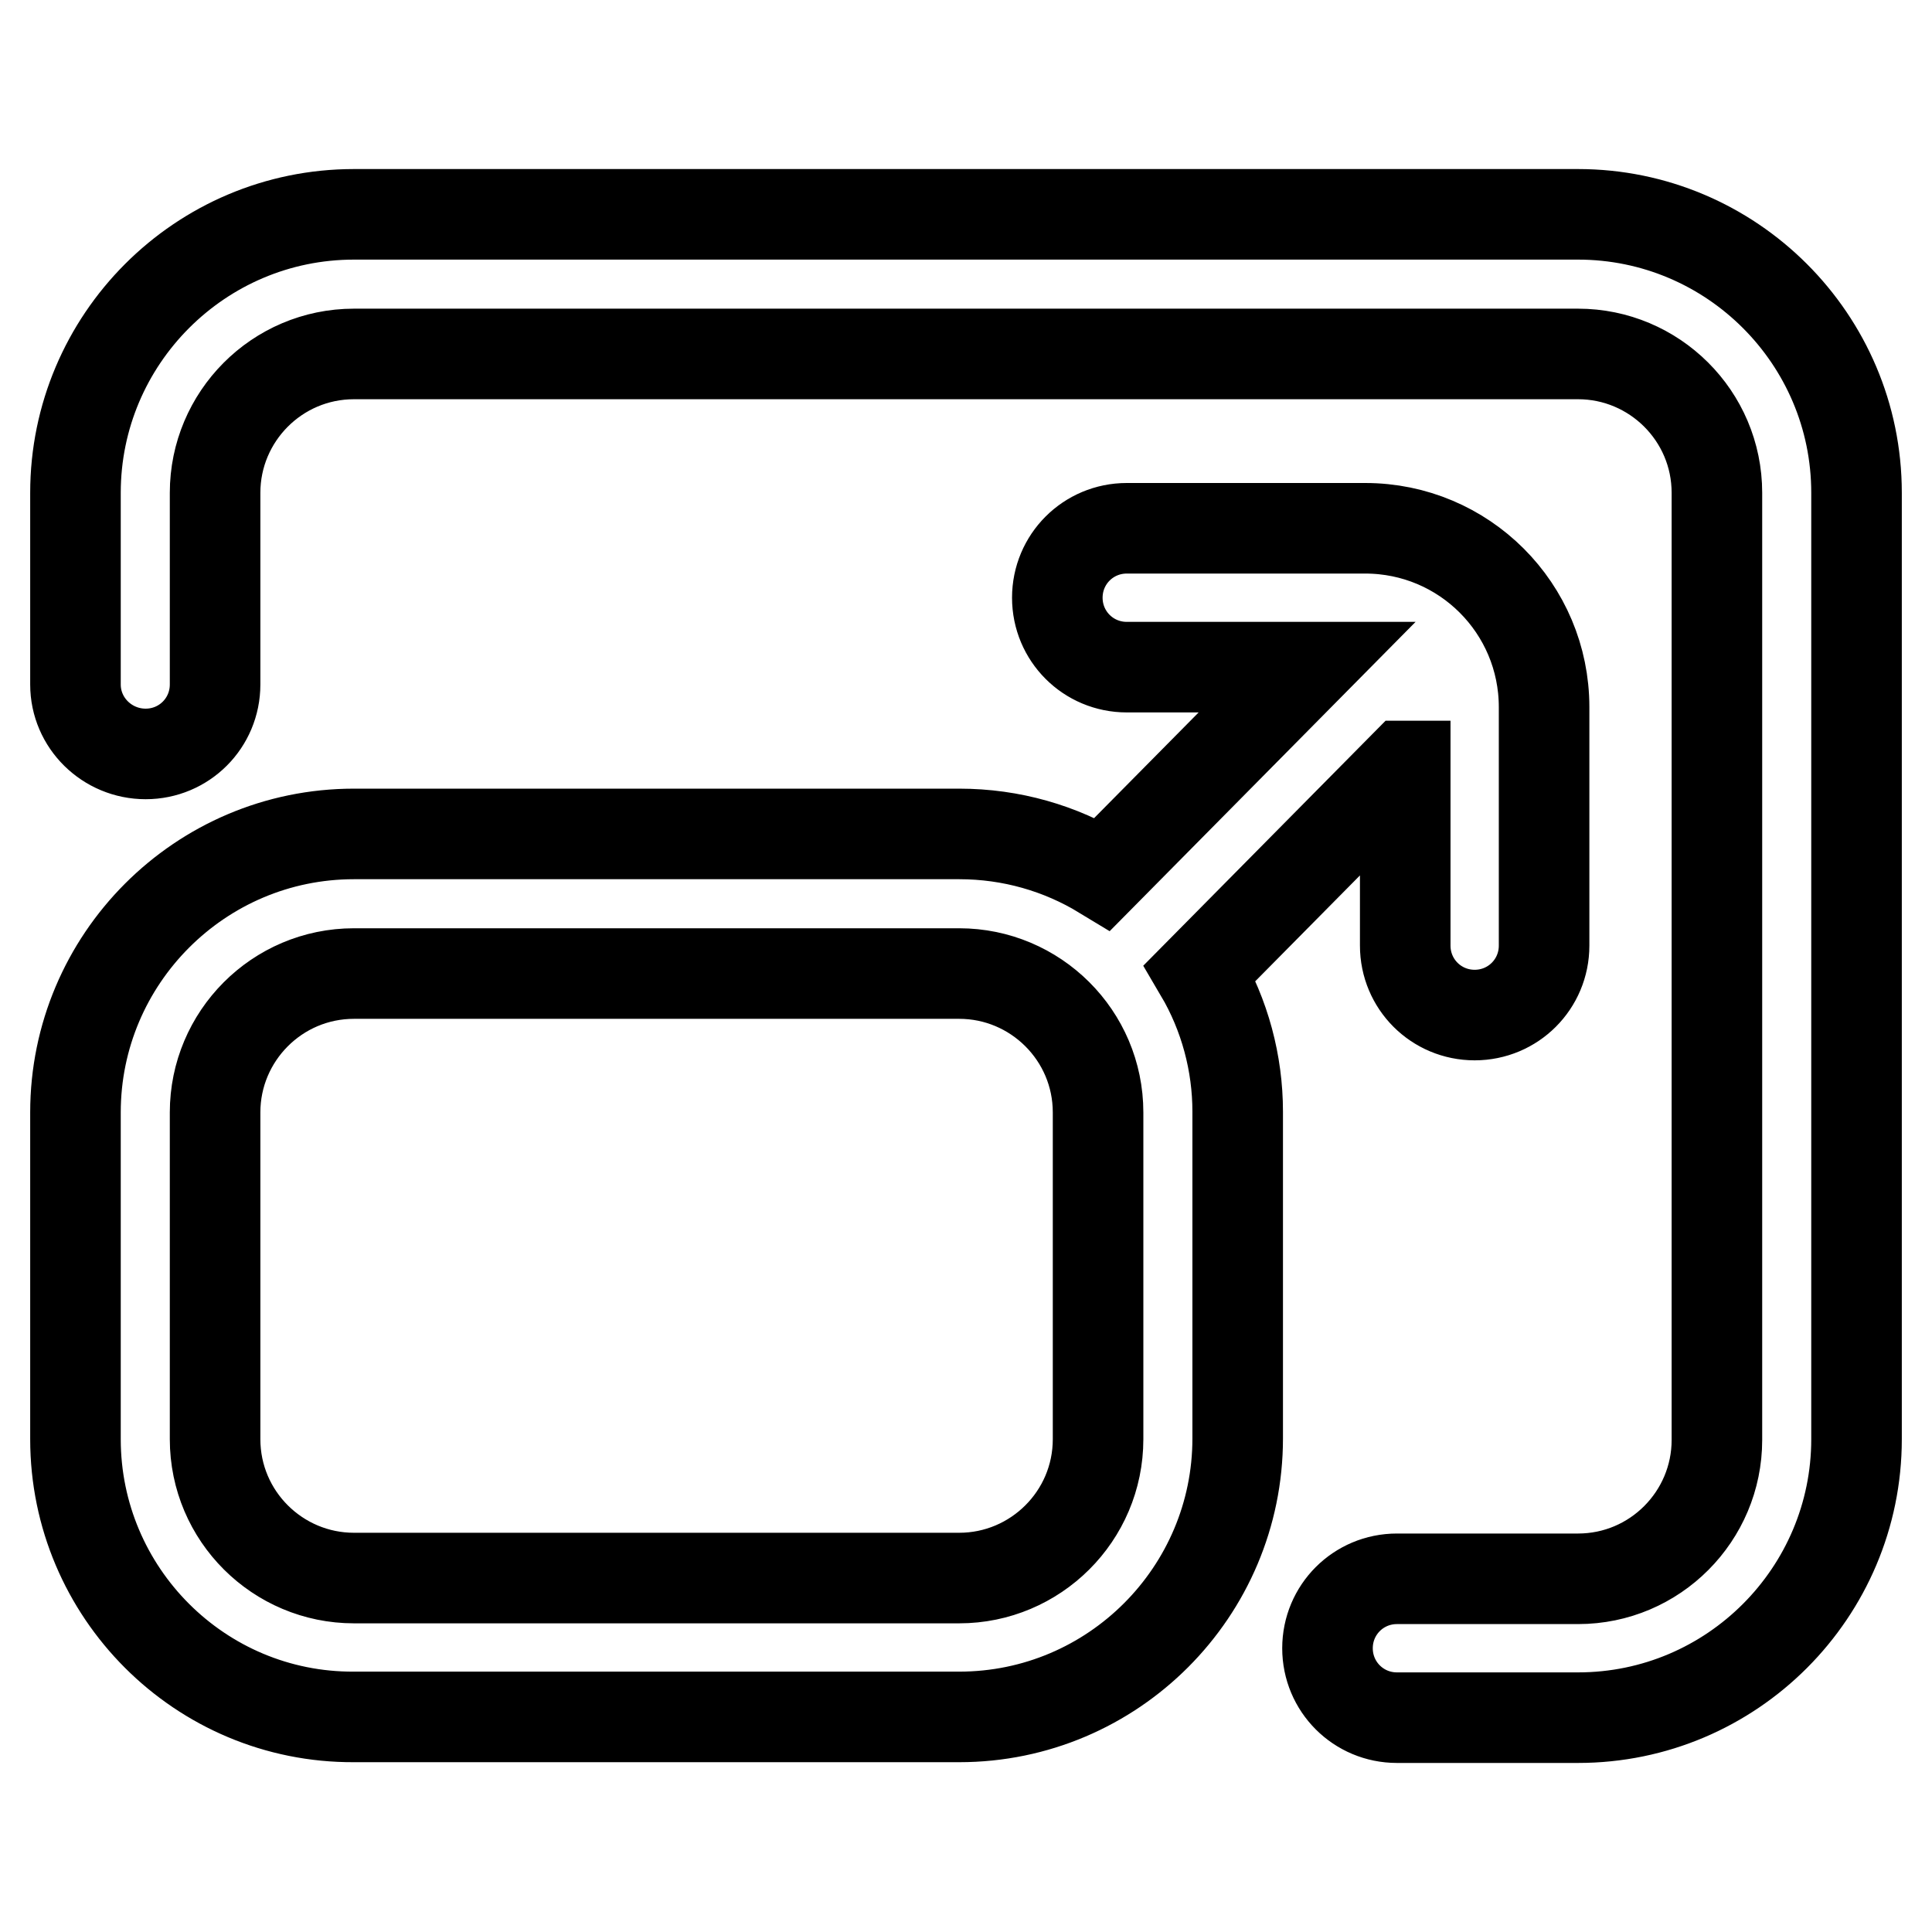
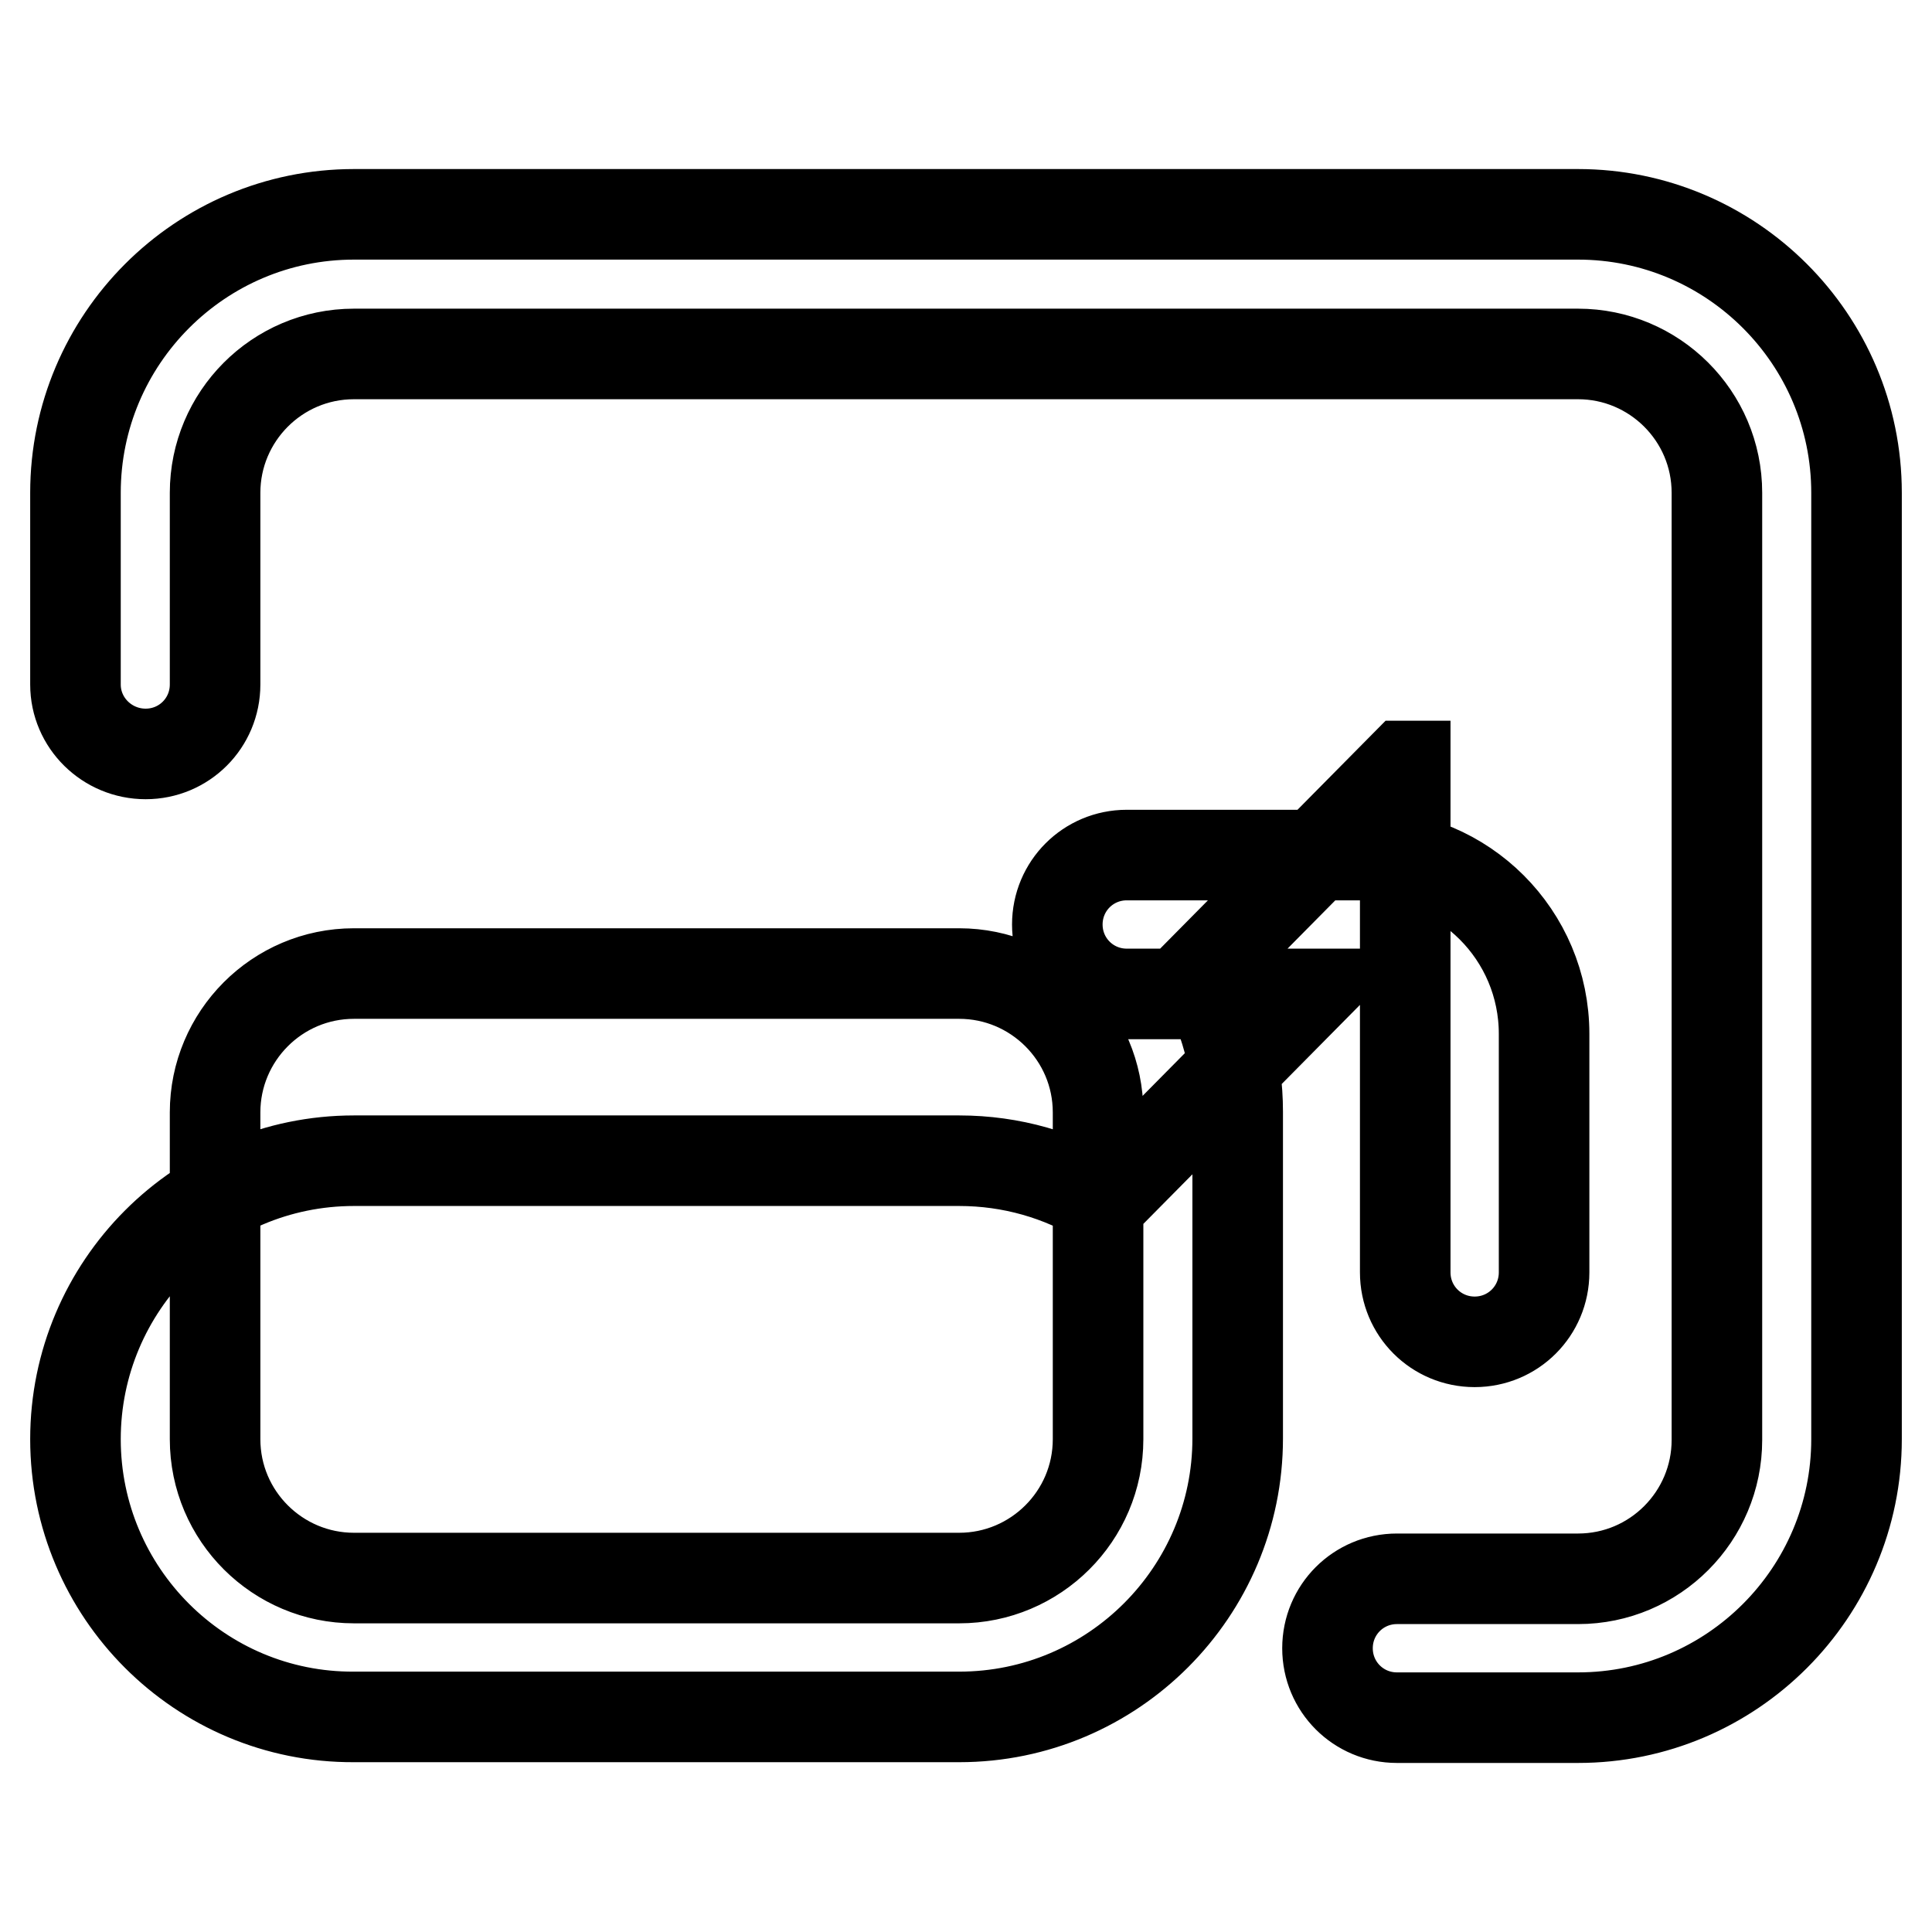
<svg xmlns="http://www.w3.org/2000/svg" version="1.1" x="0px" y="0px" viewBox="0 0 256 256" enable-background="new 0 0 256 256" xml:space="preserve">
  <g>
-     <path stroke-width="12" fill-opacity="0" stroke="#000000" d="M209.1,28.4c20.3,0,36.9,16.5,36.9,36.9v125.4c0,20.3-16.5,36.9-36.9,36.9h-24c-5.1,0-9.2-4.1-9.2-9.2 c0-5.1,4.1-9.2,9.2-9.2h24c10.2,0,18.4-8.3,18.4-18.4V65.3c0-10.2-8.3-18.4-18.4-18.4H46.9c-10.2,0-18.4,8.3-18.4,18.4v25.4 c0,5.1-4.1,9.2-9.2,9.2S10,95.8,10,90.7l0,0V65.3C10,45,26.5,28.4,46.9,28.4H209.1z M186.1,101.5L159,128.9c3.3,5.6,5,12,5,18.4 v43.3c0,20.3-16.5,36.9-36.9,36.9H46.9C26.5,227.6,10,211,10,190.7v-43.3c0-20.3,16.5-36.9,36.9-36.9h80.2c6.9,0,13.4,1.9,19,5.3 l27.1-27.4h-23.9c-5.1,0-9.2-4.1-9.2-9.2s4.1-9.2,9.2-9.2h31.6c13.1,0,23.7,10.6,23.7,23.7v31.6c0,5.1-4.1,9.2-9.2,9.2 c-5.1,0-9.2-4.1-9.2-9.2l0,0V101.5L186.1,101.5z M145.5,190.7v-43.3c0-10.2-8.3-18.4-18.4-18.4H46.9c-10.2,0-18.4,8.3-18.4,18.4 v43.3c0,10.2,8.3,18.4,18.4,18.4h80.2C137.2,209.1,145.5,200.9,145.5,190.7z" />
+     <path stroke-width="12" fill-opacity="0" stroke="#000000" d="M209.1,28.4c20.3,0,36.9,16.5,36.9,36.9v125.4c0,20.3-16.5,36.9-36.9,36.9h-24c-5.1,0-9.2-4.1-9.2-9.2 c0-5.1,4.1-9.2,9.2-9.2h24c10.2,0,18.4-8.3,18.4-18.4V65.3c0-10.2-8.3-18.4-18.4-18.4H46.9c-10.2,0-18.4,8.3-18.4,18.4v25.4 c0,5.1-4.1,9.2-9.2,9.2S10,95.8,10,90.7l0,0V65.3C10,45,26.5,28.4,46.9,28.4H209.1z M186.1,101.5L159,128.9c3.3,5.6,5,12,5,18.4 v43.3c0,20.3-16.5,36.9-36.9,36.9H46.9C26.5,227.6,10,211,10,190.7c0-20.3,16.5-36.9,36.9-36.9h80.2c6.9,0,13.4,1.9,19,5.3 l27.1-27.4h-23.9c-5.1,0-9.2-4.1-9.2-9.2s4.1-9.2,9.2-9.2h31.6c13.1,0,23.7,10.6,23.7,23.7v31.6c0,5.1-4.1,9.2-9.2,9.2 c-5.1,0-9.2-4.1-9.2-9.2l0,0V101.5L186.1,101.5z M145.5,190.7v-43.3c0-10.2-8.3-18.4-18.4-18.4H46.9c-10.2,0-18.4,8.3-18.4,18.4 v43.3c0,10.2,8.3,18.4,18.4,18.4h80.2C137.2,209.1,145.5,200.9,145.5,190.7z" />
  </g>
</svg>